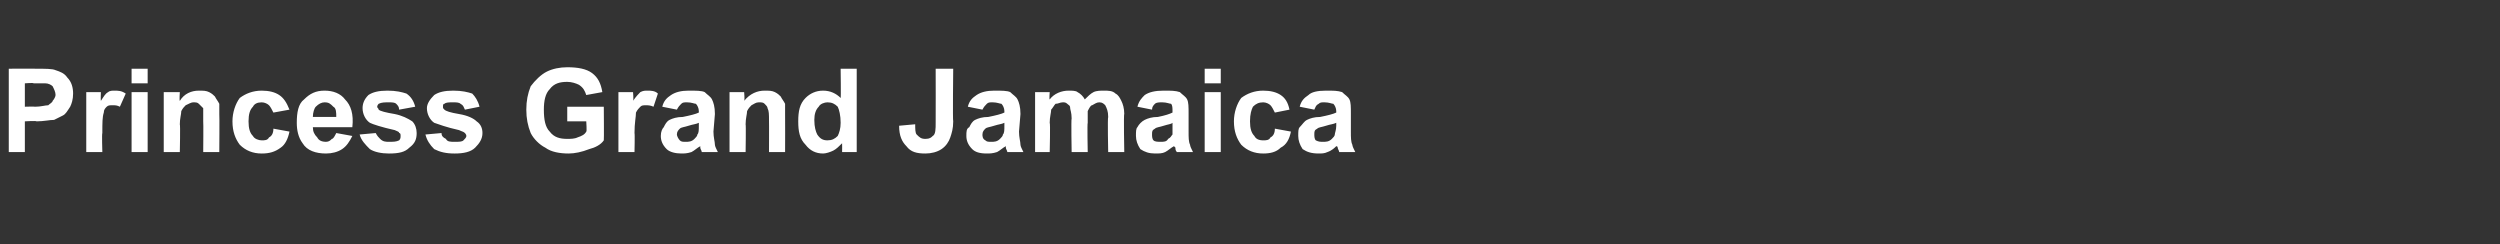
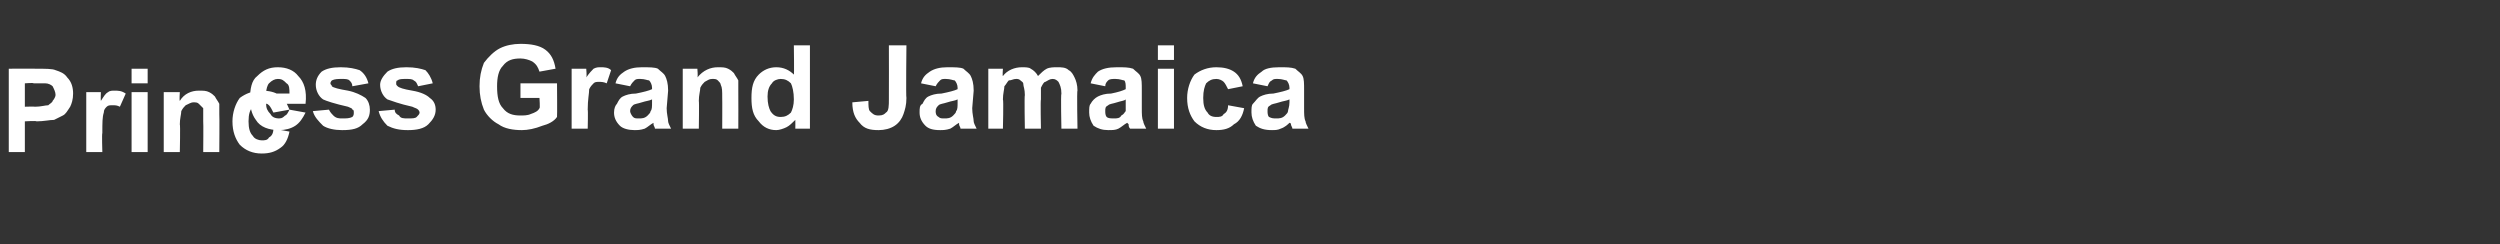
<svg xmlns="http://www.w3.org/2000/svg" version="1.1" width="171px" height="16.7px" viewBox="0 -1 171 16.7" style="top:-1px">
  <rect x="0" y="-1" width="171" height="16.7" fill="#333333" stroke="none" />
  <desc>Princess Grand Jamaica</desc>
  <defs />
  <g id="Polygon176628">
-     <path d="m.6 9.4l0-5.7c0 0 1.84-.01 1.8 0c.7 0 1.2 0 1.4.1c.3.1.6.2.8.5c.3.3.4.7.4 1.1c0 .4-.1.7-.2.9c-.2.3-.3.5-.5.6c-.2.1-.4.2-.6.3c-.3 0-.7.1-1.2.1c-.01-.05-.8 0-.8 0l0 2.1l-1.1 0zm1.1-4.7l0 1.6c0 0 .67-.02.7 0c.4 0 .7-.1.9-.1c.1-.1.3-.2.3-.3c.1-.1.2-.3.2-.4c0-.2-.1-.4-.2-.6c-.1-.1-.3-.2-.5-.2c-.1 0-.4 0-.8 0c0-.05-.6 0-.6 0zm5.3 4.7l-1.1 0l0-4.1l1 0c0 0-.02.55 0 .6c.2-.3.3-.5.5-.6c.1-.1.3-.1.4-.1c.3 0 .5 0 .8.2c0 0-.4.9-.4.9c-.2-.1-.3-.1-.5-.1c-.2 0-.3 0-.4.1c-.1.1-.2.2-.2.4c-.1.3-.1.7-.1 1.4c-.04.03 0 1.3 0 1.3zm2-4.7l0-1l1.1 0l0 1l-1.1 0zm0 4.7l0-4.1l1.1 0l0 4.1l-1.1 0zm6 0l-1.1 0c0 0 .02-2.11 0-2.1c0-.5 0-.7 0-.9c-.1-.1-.2-.2-.3-.3c-.1-.1-.2-.1-.4-.1c-.1 0-.3.1-.5.2c-.1.1-.2.2-.3.4c0 .2-.1.5-.1.9c.04.03 0 1.9 0 1.9l-1.1 0l0-4.1l1.1 0c0 0-.04.57 0 .6c.3-.5.8-.7 1.3-.7c.3 0 .5 0 .7.1c.2.1.3.2.4.3c.1.2.2.3.3.5c0 .2 0 .4 0 .7c.02.03 0 2.6 0 2.6zm4.8-2.9c0 0-1.1.2-1.1.2c-.1-.2-.2-.4-.3-.5c-.1-.1-.3-.2-.5-.2c-.3 0-.5.1-.6.3c-.2.2-.3.5-.3 1c0 .5.1.8.3 1c.1.2.4.3.6.3c.2 0 .4 0 .5-.2c.2-.1.3-.3.3-.6c0 0 1.1.2 1.1.2c-.1.5-.3.9-.6 1.1c-.4.3-.8.4-1.3.4c-.6 0-1.1-.2-1.5-.6c-.3-.4-.5-.9-.5-1.6c0-.6.2-1.2.5-1.6c.4-.3.9-.5 1.5-.5c.5 0 .9.1 1.2.3c.3.2.5.5.7 1zm3.2 1.6c0 0 1.1.2 1.1.2c-.2.4-.4.7-.7.9c-.3.2-.7.3-1.1.3c-.7 0-1.3-.2-1.6-.7c-.3-.4-.4-.9-.4-1.4c0-.7.1-1.3.5-1.6c.4-.4.8-.6 1.4-.6c.6 0 1.1.2 1.4.6c.4.4.6 1 .5 1.9c0 0-2.7 0-2.7 0c0 .3.1.5.3.7c.1.2.3.3.6.3c.2 0 .3-.1.4-.2c.1 0 .2-.2.3-.4zm0-1.1c0-.3 0-.6-.2-.7c-.2-.2-.3-.3-.6-.3c-.2 0-.4.1-.6.3c-.1.1-.2.4-.2.7c0 0 1.6 0 1.6 0zm1.6 1.2c0 0 1.1-.1 1.1-.1c.1.2.2.3.3.4c.2.2.4.2.6.2c.3 0 .5 0 .7-.1c.1-.1.1-.2.1-.3c0-.1 0-.2-.1-.2c0-.1-.1-.1-.3-.2c-.9-.2-1.5-.4-1.7-.5c-.3-.2-.5-.6-.5-1c0-.3.1-.6.4-.9c.3-.2.7-.3 1.3-.3c.6 0 1 .1 1.3.2c.3.2.5.5.6.9c0 0-1.1.2-1.1.2c0-.2-.1-.3-.2-.4c-.1-.1-.3-.1-.5-.1c-.3 0-.5 0-.7.1c0 0-.1.1-.1.2c0 .1.1.1.1.2c.1.1.5.2 1.1.3c.5.1.9.3 1.2.5c.2.2.3.5.3.8c0 .4-.1.7-.5 1c-.3.3-.7.4-1.4.4c-.5 0-1-.1-1.3-.3c-.3-.3-.6-.6-.7-1zm4.5 0c0 0 1.1-.1 1.1-.1c0 .2.1.3.3.4c.1.2.3.2.6.2c.3 0 .5 0 .6-.1c.1-.1.2-.2.2-.3c0-.1-.1-.2-.1-.2c-.1-.1-.2-.1-.4-.2c-.9-.2-1.4-.4-1.7-.5c-.3-.2-.5-.6-.5-1c0-.3.2-.6.5-.9c.3-.2.7-.3 1.3-.3c.6 0 1 .1 1.3.2c.2.2.4.5.5.9c0 0-1 .2-1 .2c-.1-.2-.1-.3-.3-.4c-.1-.1-.3-.1-.5-.1c-.3 0-.5 0-.6.1c-.1 0-.1.1-.1.2c0 .1 0 .1.1.2c.1.1.4.2 1 .3c.6.1 1 .3 1.2.5c.3.2.4.5.4.8c0 .4-.2.7-.5 1c-.3.3-.8.4-1.4.4c-.6 0-1-.1-1.4-.3c-.3-.3-.5-.6-.6-1zm9.7-.9l0-1l2.5 0c0 0 .02 2.32 0 2.3c-.2.3-.6.5-1 .6c-.5.2-1 .3-1.4.3c-.6 0-1.2-.1-1.6-.4c-.4-.2-.8-.6-1-1c-.2-.5-.3-1-.3-1.6c0-.6.1-1.1.3-1.6c.3-.4.7-.8 1.1-1c.4-.2.9-.3 1.4-.3c.7 0 1.3.1 1.7.4c.4.3.6.7.7 1.3c0 0-1.1.2-1.1.2c-.1-.3-.2-.5-.5-.7c-.2-.1-.5-.2-.8-.2c-.5 0-.9.1-1.2.5c-.3.3-.4.8-.4 1.4c0 .7.1 1.2.4 1.5c.3.4.7.5 1.2.5c.2 0 .5 0 .7-.1c.3-.1.5-.2.6-.4c.05.03 0-.7 0-.7l-1.3 0zm4.6 2.1l-1.1 0l0-4.1l1 0c0 0 .05.55 0 .6c.2-.3.4-.5.5-.6c.2-.1.3-.1.5-.1c.2 0 .5 0 .7.2c0 0-.3.9-.3.9c-.2-.1-.4-.1-.5-.1c-.2 0-.3 0-.4.1c-.1.1-.2.2-.3.4c0 .3-.1.7-.1 1.4c.03.03 0 1.3 0 1.3zm2.9-2.9c0 0-1-.2-1-.2c.1-.4.3-.6.6-.8c.3-.2.7-.3 1.2-.3c.5 0 .9 0 1.1.1c.2.2.4.3.5.5c.1.2.2.5.2 1c0 0-.1 1.2-.1 1.2c0 .4.1.7.1.9c0 .1.1.3.2.5c0 0-1.1 0-1.1 0c0-.1-.1-.2-.1-.3c0-.1 0-.1 0-.1c-.2.1-.4.3-.6.4c-.3.1-.5.1-.7.1c-.4 0-.8-.1-1-.3c-.3-.3-.4-.6-.4-.9c0-.3.1-.5.2-.6c.1-.2.2-.4.4-.5c.2-.1.5-.2.9-.2c.5-.1.9-.2 1.1-.3c0 0 0-.1 0-.1c0-.2-.1-.4-.2-.5c-.1 0-.3-.1-.6-.1c-.2 0-.3 0-.4.1c-.1.1-.2.2-.3.4zm1.5.9c-.2.1-.4.1-.7.2c-.3.1-.5.1-.6.2c-.1.1-.2.2-.2.4c0 .1.1.3.2.4c.1.1.2.1.4.1c.2 0 .4 0 .6-.2c.1-.1.2-.2.2-.3c.1-.1.1-.3.1-.6c0 0 0-.2 0-.2zm5.9 2l-1.1 0c0 0 .01-2.11 0-2.1c0-.5 0-.7-.1-.9c0-.1-.1-.2-.2-.3c-.1-.1-.2-.1-.4-.1c-.2 0-.3.1-.5.2c-.1.1-.2.2-.3.4c0 .2-.1.5-.1.9c.03.03 0 1.9 0 1.9l-1.1 0l0-4.1l1 0c0 0 .05.57 0 .6c.4-.5.9-.7 1.4-.7c.3 0 .5 0 .7.1c.2.1.3.2.4.3c.1.2.2.3.3.5c0 .2 0 .4 0 .7c.01.03 0 2.6 0 2.6zm4.9 0l-1 0c0 0 .01-.6 0-.6c-.2.2-.4.4-.6.5c-.2.1-.5.2-.7.2c-.5 0-.9-.2-1.2-.6c-.4-.4-.5-.9-.5-1.6c0-.7.1-1.2.5-1.6c.3-.3.7-.5 1.2-.5c.5 0 .9.2 1.2.5c.03.05 0-2 0-2l1.1 0l0 5.7zm-2.9-2.2c0 .5.1.8.2 1c.2.3.4.4.7.4c.3 0 .5-.1.7-.3c.1-.2.2-.5.2-.9c0-.5-.1-.9-.2-1.1c-.2-.2-.4-.3-.7-.3c-.2 0-.5.1-.6.3c-.2.2-.3.5-.3.9zm8.3-3.5l1.2 0c0 0-.04 3.61 0 3.6c0 .5-.1.8-.2 1.1c-.1.3-.3.6-.6.8c-.3.2-.7.3-1.1.3c-.6 0-1-.1-1.3-.5c-.3-.3-.5-.7-.5-1.4c0 0 1.1-.1 1.1-.1c0 .3 0 .6.1.7c.2.2.3.3.6.3c.3 0 .4-.1.5-.2c.2-.1.2-.5.2-.9c.01-.02 0-3.7 0-3.7zm3.2 2.8c0 0-1-.2-1-.2c.1-.4.3-.6.6-.8c.3-.2.7-.3 1.2-.3c.5 0 .9 0 1.1.1c.2.2.4.3.5.5c.1.2.2.5.2 1c0 0-.1 1.2-.1 1.2c0 .4.1.7.1.9c0 .1.1.3.2.5c0 0-1.1 0-1.1 0c0-.1-.1-.2-.1-.3c0-.1 0-.1 0-.1c-.2.1-.4.3-.6.4c-.3.1-.5.1-.7.1c-.5 0-.8-.1-1-.3c-.3-.3-.4-.6-.4-.9c0-.3 0-.5.2-.6c.1-.2.2-.4.4-.5c.2-.1.5-.2.9-.2c.5-.1.9-.2 1.1-.3c0 0 0-.1 0-.1c0-.2-.1-.4-.2-.5c-.1 0-.3-.1-.6-.1c-.2 0-.3 0-.4.1c-.1.1-.2.2-.3.4zm1.5.9c-.2.1-.4.1-.7.2c-.3.1-.5.1-.6.2c-.1.1-.2.2-.2.4c0 .1 0 .3.2.4c.1.1.2.1.4.1c.2 0 .4 0 .6-.2c.1-.1.2-.2.2-.3c.1-.1.1-.3.1-.6c0 0 0-.2 0-.2zm2.1-2.1l1 0c0 0-.04.53 0 .5c.3-.4.8-.6 1.3-.6c.2 0 .5 0 .6.1c.2.1.4.3.5.5c.2-.2.4-.4.6-.5c.2-.1.5-.1.7-.1c.3 0 .6 0 .8.2c.2.1.3.3.4.5c.1.2.2.5.2.9c-.05-.04 0 2.6 0 2.6l-1.1 0c0 0-.05-2.36 0-2.4c0-.4-.1-.6-.2-.8c-.1-.1-.2-.2-.4-.2c-.2 0-.3.1-.5.2c-.1 0-.2.2-.3.4c0 .1 0 .4 0 .8c-.04.02 0 2 0 2l-1.1 0c0 0-.04-2.26 0-2.3c0-.4-.1-.6-.1-.7c0-.2-.1-.2-.2-.3c-.1-.1-.2-.1-.3-.1c-.2 0-.3.1-.5.1c-.1.1-.2.3-.3.4c0 .2-.1.5-.1.9c.05 0 0 2 0 2l-1 0l0-4.1zm8 1.2c0 0-1-.2-1-.2c.1-.4.3-.6.5-.8c.3-.2.7-.3 1.3-.3c.5 0 .8 0 1.1.1c.2.2.4.3.5.5c.1.2.1.5.1 1c0 0 0 1.2 0 1.2c0 .4 0 .7.1.9c0 .1.1.3.2.5c0 0-1.1 0-1.1 0c-.1-.1-.1-.2-.1-.3c-.1-.1-.1-.1-.1-.1c-.2.1-.4.3-.6.4c-.2.1-.4.1-.7.1c-.4 0-.7-.1-1-.3c-.2-.3-.3-.6-.3-.9c0-.3 0-.5.1-.6c.1-.2.3-.4.5-.5c.2-.1.5-.2.9-.2c.5-.1.8-.2 1-.3c0 0 0-.1 0-.1c0-.2 0-.4-.1-.5c-.1 0-.3-.1-.6-.1c-.2 0-.4 0-.5.1c-.1.1-.2.2-.2.4zm1.4.9c-.1.1-.3.1-.6.2c-.3.1-.5.1-.6.2c-.2.1-.2.2-.2.4c0 .1 0 .3.1.4c.1.1.3.1.5.1c.2 0 .4 0 .5-.2c.2-.1.2-.2.3-.3c0-.1 0-.3 0-.6c0 0 0-.2 0-.2zm2.2-2.7l0-1l1.1 0l0 1l-1.1 0zm0 4.7l0-4.1l1.1 0l0 4.1l-1.1 0zm5.8-2.9c0 0-1 .2-1 .2c-.1-.2-.2-.4-.3-.5c-.1-.1-.3-.2-.5-.2c-.3 0-.5.1-.7.3c-.1.2-.2.5-.2 1c0 .5.1.8.3 1c.1.2.3.3.6.3c.2 0 .4 0 .5-.2c.2-.1.3-.3.3-.6c0 0 1.1.2 1.1.2c-.1.5-.3.9-.7 1.1c-.3.3-.7.4-1.2.4c-.6 0-1.1-.2-1.5-.6c-.3-.4-.5-.9-.5-1.6c0-.6.2-1.2.5-1.6c.4-.3.9-.5 1.5-.5c.5 0 .9.1 1.2.3c.3.2.5.5.6 1zm1.7 0c0 0-1-.2-1-.2c.1-.4.3-.6.6-.8c.2-.2.6-.3 1.2-.3c.5 0 .8 0 1.1.1c.2.2.4.3.5.5c.1.2.1.5.1 1c0 0 0 1.2 0 1.2c0 .4 0 .7.1.9c0 .1.1.3.2.5c0 0-1.1 0-1.1 0c0-.1-.1-.2-.1-.3c0-.1-.1-.1-.1-.1c-.1.1-.3.3-.6.4c-.2.1-.4.1-.6.1c-.5 0-.8-.1-1.1-.3c-.2-.3-.3-.6-.3-.9c0-.3 0-.5.1-.6c.2-.2.3-.4.5-.5c.2-.1.5-.2.9-.2c.5-.1.9-.2 1.1-.3c0 0 0-.1 0-.1c0-.2-.1-.4-.2-.5c-.1 0-.3-.1-.6-.1c-.2 0-.3 0-.4.1c-.2.1-.2.2-.3.4zm1.5.9c-.2.1-.4.1-.7.2c-.3.1-.5.1-.6.2c-.2.1-.2.2-.2.4c0 .1 0 .3.1.4c.2.1.3.1.5.1c.2 0 .4 0 .6-.2c.1-.1.2-.2.2-.3c0-.1.1-.3.1-.6c0 0 0-.2 0-.2z" stroke="none" fill="#fff" />
+     <path d="m.6 9.4l0-5.7c0 0 1.84-.01 1.8 0c.7 0 1.2 0 1.4.1c.3.1.6.2.8.5c.3.3.4.7.4 1.1c0 .4-.1.7-.2.9c-.2.3-.3.5-.5.6c-.2.1-.4.2-.6.3c-.3 0-.7.1-1.2.1c-.01-.05-.8 0-.8 0l0 2.1l-1.1 0zm1.1-4.7l0 1.6c0 0 .67-.02.7 0c.4 0 .7-.1.9-.1c.1-.1.3-.2.3-.3c.1-.1.2-.3.2-.4c0-.2-.1-.4-.2-.6c-.1-.1-.3-.2-.5-.2c-.1 0-.4 0-.8 0c0-.05-.6 0-.6 0zm5.3 4.7l-1.1 0l0-4.1l1 0c0 0-.02.55 0 .6c.2-.3.3-.5.5-.6c.1-.1.3-.1.4-.1c.3 0 .5 0 .8.2c0 0-.4.9-.4.9c-.2-.1-.3-.1-.5-.1c-.2 0-.3 0-.4.1c-.1.1-.2.2-.2.4c-.1.3-.1.7-.1 1.4c-.04.03 0 1.3 0 1.3zm2-4.7l0-1l1.1 0l0 1l-1.1 0zm0 4.7l0-4.1l1.1 0l0 4.1l-1.1 0zm6 0l-1.1 0c0 0 .02-2.11 0-2.1c0-.5 0-.7 0-.9c-.1-.1-.2-.2-.3-.3c-.1-.1-.2-.1-.4-.1c-.1 0-.3.1-.5.2c-.1.1-.2.2-.3.4c0 .2-.1.5-.1.9c.04.03 0 1.9 0 1.9l-1.1 0l0-4.1l1.1 0c0 0-.04.57 0 .6c.3-.5.8-.7 1.3-.7c.3 0 .5 0 .7.1c.2.1.3.2.4.3c.1.2.2.3.3.5c0 .2 0 .4 0 .7c.02.03 0 2.6 0 2.6zm4.8-2.9c0 0-1.1.2-1.1.2c-.1-.2-.2-.4-.3-.5c-.1-.1-.3-.2-.5-.2c-.3 0-.5.1-.6.3c-.2.2-.3.5-.3 1c0 .5.1.8.3 1c.1.2.4.3.6.3c.2 0 .4 0 .5-.2c.2-.1.3-.3.3-.6c0 0 1.1.2 1.1.2c-.1.5-.3.9-.6 1.1c-.4.3-.8.4-1.3.4c-.6 0-1.1-.2-1.5-.6c-.3-.4-.5-.9-.5-1.6c0-.6.2-1.2.5-1.6c.4-.3.9-.5 1.5-.5c.5 0 .9.1 1.2.3c.3.2.5.5.7 1zc0 0 1.1.2 1.1.2c-.2.4-.4.7-.7.9c-.3.2-.7.3-1.1.3c-.7 0-1.3-.2-1.6-.7c-.3-.4-.4-.9-.4-1.4c0-.7.1-1.3.5-1.6c.4-.4.8-.6 1.4-.6c.6 0 1.1.2 1.4.6c.4.4.6 1 .5 1.9c0 0-2.7 0-2.7 0c0 .3.1.5.3.7c.1.2.3.3.6.3c.2 0 .3-.1.4-.2c.1 0 .2-.2.3-.4zm0-1.1c0-.3 0-.6-.2-.7c-.2-.2-.3-.3-.6-.3c-.2 0-.4.1-.6.3c-.1.1-.2.4-.2.7c0 0 1.6 0 1.6 0zm1.6 1.2c0 0 1.1-.1 1.1-.1c.1.2.2.3.3.4c.2.2.4.2.6.2c.3 0 .5 0 .7-.1c.1-.1.1-.2.1-.3c0-.1 0-.2-.1-.2c0-.1-.1-.1-.3-.2c-.9-.2-1.5-.4-1.7-.5c-.3-.2-.5-.6-.5-1c0-.3.1-.6.4-.9c.3-.2.7-.3 1.3-.3c.6 0 1 .1 1.3.2c.3.2.5.5.6.9c0 0-1.1.2-1.1.2c0-.2-.1-.3-.2-.4c-.1-.1-.3-.1-.5-.1c-.3 0-.5 0-.7.1c0 0-.1.1-.1.2c0 .1.1.1.1.2c.1.1.5.2 1.1.3c.5.1.9.3 1.2.5c.2.2.3.5.3.8c0 .4-.1.7-.5 1c-.3.3-.7.4-1.4.4c-.5 0-1-.1-1.3-.3c-.3-.3-.6-.6-.7-1zm4.5 0c0 0 1.1-.1 1.1-.1c0 .2.1.3.3.4c.1.2.3.2.6.2c.3 0 .5 0 .6-.1c.1-.1.2-.2.2-.3c0-.1-.1-.2-.1-.2c-.1-.1-.2-.1-.4-.2c-.9-.2-1.4-.4-1.7-.5c-.3-.2-.5-.6-.5-1c0-.3.2-.6.5-.9c.3-.2.7-.3 1.3-.3c.6 0 1 .1 1.3.2c.2.2.4.5.5.9c0 0-1 .2-1 .2c-.1-.2-.1-.3-.3-.4c-.1-.1-.3-.1-.5-.1c-.3 0-.5 0-.6.1c-.1 0-.1.1-.1.2c0 .1 0 .1.1.2c.1.1.4.2 1 .3c.6.1 1 .3 1.2.5c.3.2.4.5.4.8c0 .4-.2.7-.5 1c-.3.3-.8.4-1.4.4c-.6 0-1-.1-1.4-.3c-.3-.3-.5-.6-.6-1zm9.7-.9l0-1l2.5 0c0 0 .02 2.32 0 2.3c-.2.3-.6.5-1 .6c-.5.2-1 .3-1.4.3c-.6 0-1.2-.1-1.6-.4c-.4-.2-.8-.6-1-1c-.2-.5-.3-1-.3-1.6c0-.6.1-1.1.3-1.6c.3-.4.7-.8 1.1-1c.4-.2.9-.3 1.4-.3c.7 0 1.3.1 1.7.4c.4.3.6.7.7 1.3c0 0-1.1.2-1.1.2c-.1-.3-.2-.5-.5-.7c-.2-.1-.5-.2-.8-.2c-.5 0-.9.1-1.2.5c-.3.3-.4.8-.4 1.4c0 .7.1 1.2.4 1.5c.3.4.7.5 1.2.5c.2 0 .5 0 .7-.1c.3-.1.5-.2.6-.4c.05.03 0-.7 0-.7l-1.3 0zm4.6 2.1l-1.1 0l0-4.1l1 0c0 0 .05.55 0 .6c.2-.3.4-.5.5-.6c.2-.1.3-.1.5-.1c.2 0 .5 0 .7.2c0 0-.3.9-.3.9c-.2-.1-.4-.1-.5-.1c-.2 0-.3 0-.4.1c-.1.1-.2.2-.3.4c0 .3-.1.7-.1 1.4c.03.03 0 1.3 0 1.3zm2.9-2.9c0 0-1-.2-1-.2c.1-.4.3-.6.6-.8c.3-.2.7-.3 1.2-.3c.5 0 .9 0 1.1.1c.2.2.4.3.5.5c.1.2.2.5.2 1c0 0-.1 1.2-.1 1.2c0 .4.1.7.1.9c0 .1.1.3.2.5c0 0-1.1 0-1.1 0c0-.1-.1-.2-.1-.3c0-.1 0-.1 0-.1c-.2.1-.4.3-.6.4c-.3.1-.5.1-.7.1c-.4 0-.8-.1-1-.3c-.3-.3-.4-.6-.4-.9c0-.3.1-.5.2-.6c.1-.2.2-.4.4-.5c.2-.1.5-.2.9-.2c.5-.1.9-.2 1.1-.3c0 0 0-.1 0-.1c0-.2-.1-.4-.2-.5c-.1 0-.3-.1-.6-.1c-.2 0-.3 0-.4.1c-.1.1-.2.2-.3.4zm1.5.9c-.2.1-.4.1-.7.2c-.3.1-.5.1-.6.2c-.1.1-.2.2-.2.4c0 .1.1.3.2.4c.1.1.2.1.4.1c.2 0 .4 0 .6-.2c.1-.1.2-.2.2-.3c.1-.1.1-.3.1-.6c0 0 0-.2 0-.2zm5.9 2l-1.1 0c0 0 .01-2.11 0-2.1c0-.5 0-.7-.1-.9c0-.1-.1-.2-.2-.3c-.1-.1-.2-.1-.4-.1c-.2 0-.3.1-.5.2c-.1.1-.2.2-.3.4c0 .2-.1.5-.1.9c.03.03 0 1.9 0 1.9l-1.1 0l0-4.1l1 0c0 0 .05.57 0 .6c.4-.5.9-.7 1.4-.7c.3 0 .5 0 .7.1c.2.1.3.2.4.3c.1.2.2.3.3.5c0 .2 0 .4 0 .7c.01.03 0 2.6 0 2.6zm4.9 0l-1 0c0 0 .01-.6 0-.6c-.2.2-.4.4-.6.5c-.2.1-.5.2-.7.2c-.5 0-.9-.2-1.2-.6c-.4-.4-.5-.9-.5-1.6c0-.7.1-1.2.5-1.6c.3-.3.7-.5 1.2-.5c.5 0 .9.2 1.2.5c.03.05 0-2 0-2l1.1 0l0 5.7zm-2.9-2.2c0 .5.1.8.2 1c.2.3.4.4.7.4c.3 0 .5-.1.7-.3c.1-.2.2-.5.2-.9c0-.5-.1-.9-.2-1.1c-.2-.2-.4-.3-.7-.3c-.2 0-.5.1-.6.3c-.2.2-.3.5-.3.9zm8.3-3.5l1.2 0c0 0-.04 3.61 0 3.6c0 .5-.1.8-.2 1.1c-.1.3-.3.6-.6.8c-.3.2-.7.3-1.1.3c-.6 0-1-.1-1.3-.5c-.3-.3-.5-.7-.5-1.4c0 0 1.1-.1 1.1-.1c0 .3 0 .6.1.7c.2.2.3.3.6.3c.3 0 .4-.1.5-.2c.2-.1.2-.5.2-.9c.01-.02 0-3.7 0-3.7zm3.2 2.8c0 0-1-.2-1-.2c.1-.4.3-.6.6-.8c.3-.2.7-.3 1.2-.3c.5 0 .9 0 1.1.1c.2.2.4.3.5.5c.1.2.2.5.2 1c0 0-.1 1.2-.1 1.2c0 .4.1.7.1.9c0 .1.1.3.2.5c0 0-1.1 0-1.1 0c0-.1-.1-.2-.1-.3c0-.1 0-.1 0-.1c-.2.1-.4.3-.6.4c-.3.1-.5.1-.7.1c-.5 0-.8-.1-1-.3c-.3-.3-.4-.6-.4-.9c0-.3 0-.5.2-.6c.1-.2.2-.4.4-.5c.2-.1.5-.2.9-.2c.5-.1.9-.2 1.1-.3c0 0 0-.1 0-.1c0-.2-.1-.4-.2-.5c-.1 0-.3-.1-.6-.1c-.2 0-.3 0-.4.1c-.1.1-.2.2-.3.4zm1.5.9c-.2.1-.4.1-.7.2c-.3.1-.5.1-.6.2c-.1.1-.2.2-.2.4c0 .1 0 .3.2.4c.1.1.2.1.4.1c.2 0 .4 0 .6-.2c.1-.1.2-.2.2-.3c.1-.1.1-.3.1-.6c0 0 0-.2 0-.2zm2.1-2.1l1 0c0 0-.04.53 0 .5c.3-.4.8-.6 1.3-.6c.2 0 .5 0 .6.1c.2.1.4.3.5.5c.2-.2.4-.4.6-.5c.2-.1.5-.1.7-.1c.3 0 .6 0 .8.2c.2.1.3.3.4.5c.1.2.2.5.2.9c-.05-.04 0 2.6 0 2.6l-1.1 0c0 0-.05-2.36 0-2.4c0-.4-.1-.6-.2-.8c-.1-.1-.2-.2-.4-.2c-.2 0-.3.1-.5.2c-.1 0-.2.2-.3.4c0 .1 0 .4 0 .8c-.04.02 0 2 0 2l-1.1 0c0 0-.04-2.26 0-2.3c0-.4-.1-.6-.1-.7c0-.2-.1-.2-.2-.3c-.1-.1-.2-.1-.3-.1c-.2 0-.3.1-.5.1c-.1.1-.2.3-.3.4c0 .2-.1.5-.1.9c.05 0 0 2 0 2l-1 0l0-4.1zm8 1.2c0 0-1-.2-1-.2c.1-.4.3-.6.5-.8c.3-.2.7-.3 1.3-.3c.5 0 .8 0 1.1.1c.2.2.4.3.5.5c.1.2.1.5.1 1c0 0 0 1.2 0 1.2c0 .4 0 .7.1.9c0 .1.1.3.2.5c0 0-1.1 0-1.1 0c-.1-.1-.1-.2-.1-.3c-.1-.1-.1-.1-.1-.1c-.2.1-.4.3-.6.4c-.2.1-.4.1-.7.1c-.4 0-.7-.1-1-.3c-.2-.3-.3-.6-.3-.9c0-.3 0-.5.1-.6c.1-.2.3-.4.5-.5c.2-.1.5-.2.9-.2c.5-.1.8-.2 1-.3c0 0 0-.1 0-.1c0-.2 0-.4-.1-.5c-.1 0-.3-.1-.6-.1c-.2 0-.4 0-.5.1c-.1.1-.2.2-.2.4zm1.4.9c-.1.1-.3.1-.6.2c-.3.1-.5.1-.6.2c-.2.1-.2.2-.2.4c0 .1 0 .3.1.4c.1.1.3.1.5.1c.2 0 .4 0 .5-.2c.2-.1.2-.2.3-.3c0-.1 0-.3 0-.6c0 0 0-.2 0-.2zm2.2-2.7l0-1l1.1 0l0 1l-1.1 0zm0 4.7l0-4.1l1.1 0l0 4.1l-1.1 0zm5.8-2.9c0 0-1 .2-1 .2c-.1-.2-.2-.4-.3-.5c-.1-.1-.3-.2-.5-.2c-.3 0-.5.1-.7.3c-.1.2-.2.5-.2 1c0 .5.1.8.3 1c.1.2.3.3.6.3c.2 0 .4 0 .5-.2c.2-.1.3-.3.3-.6c0 0 1.1.2 1.1.2c-.1.5-.3.9-.7 1.1c-.3.3-.7.4-1.2.4c-.6 0-1.1-.2-1.5-.6c-.3-.4-.5-.9-.5-1.6c0-.6.2-1.2.5-1.6c.4-.3.9-.5 1.5-.5c.5 0 .9.1 1.2.3c.3.2.5.5.6 1zm1.7 0c0 0-1-.2-1-.2c.1-.4.3-.6.6-.8c.2-.2.6-.3 1.2-.3c.5 0 .8 0 1.1.1c.2.2.4.3.5.5c.1.2.1.5.1 1c0 0 0 1.2 0 1.2c0 .4 0 .7.1.9c0 .1.1.3.2.5c0 0-1.1 0-1.1 0c0-.1-.1-.2-.1-.3c0-.1-.1-.1-.1-.1c-.1.1-.3.3-.6.4c-.2.1-.4.1-.6.1c-.5 0-.8-.1-1.1-.3c-.2-.3-.3-.6-.3-.9c0-.3 0-.5.1-.6c.2-.2.3-.4.5-.5c.2-.1.5-.2.9-.2c.5-.1.9-.2 1.1-.3c0 0 0-.1 0-.1c0-.2-.1-.4-.2-.5c-.1 0-.3-.1-.6-.1c-.2 0-.3 0-.4.1c-.2.1-.2.2-.3.4zm1.5.9c-.2.1-.4.1-.7.2c-.3.1-.5.1-.6.2c-.2.1-.2.2-.2.4c0 .1 0 .3.1.4c.2.1.3.1.5.1c.2 0 .4 0 .6-.2c.1-.1.2-.2.2-.3c0-.1.1-.3.1-.6c0 0 0-.2 0-.2z" stroke="none" fill="#fff" />
  </g>
</svg>